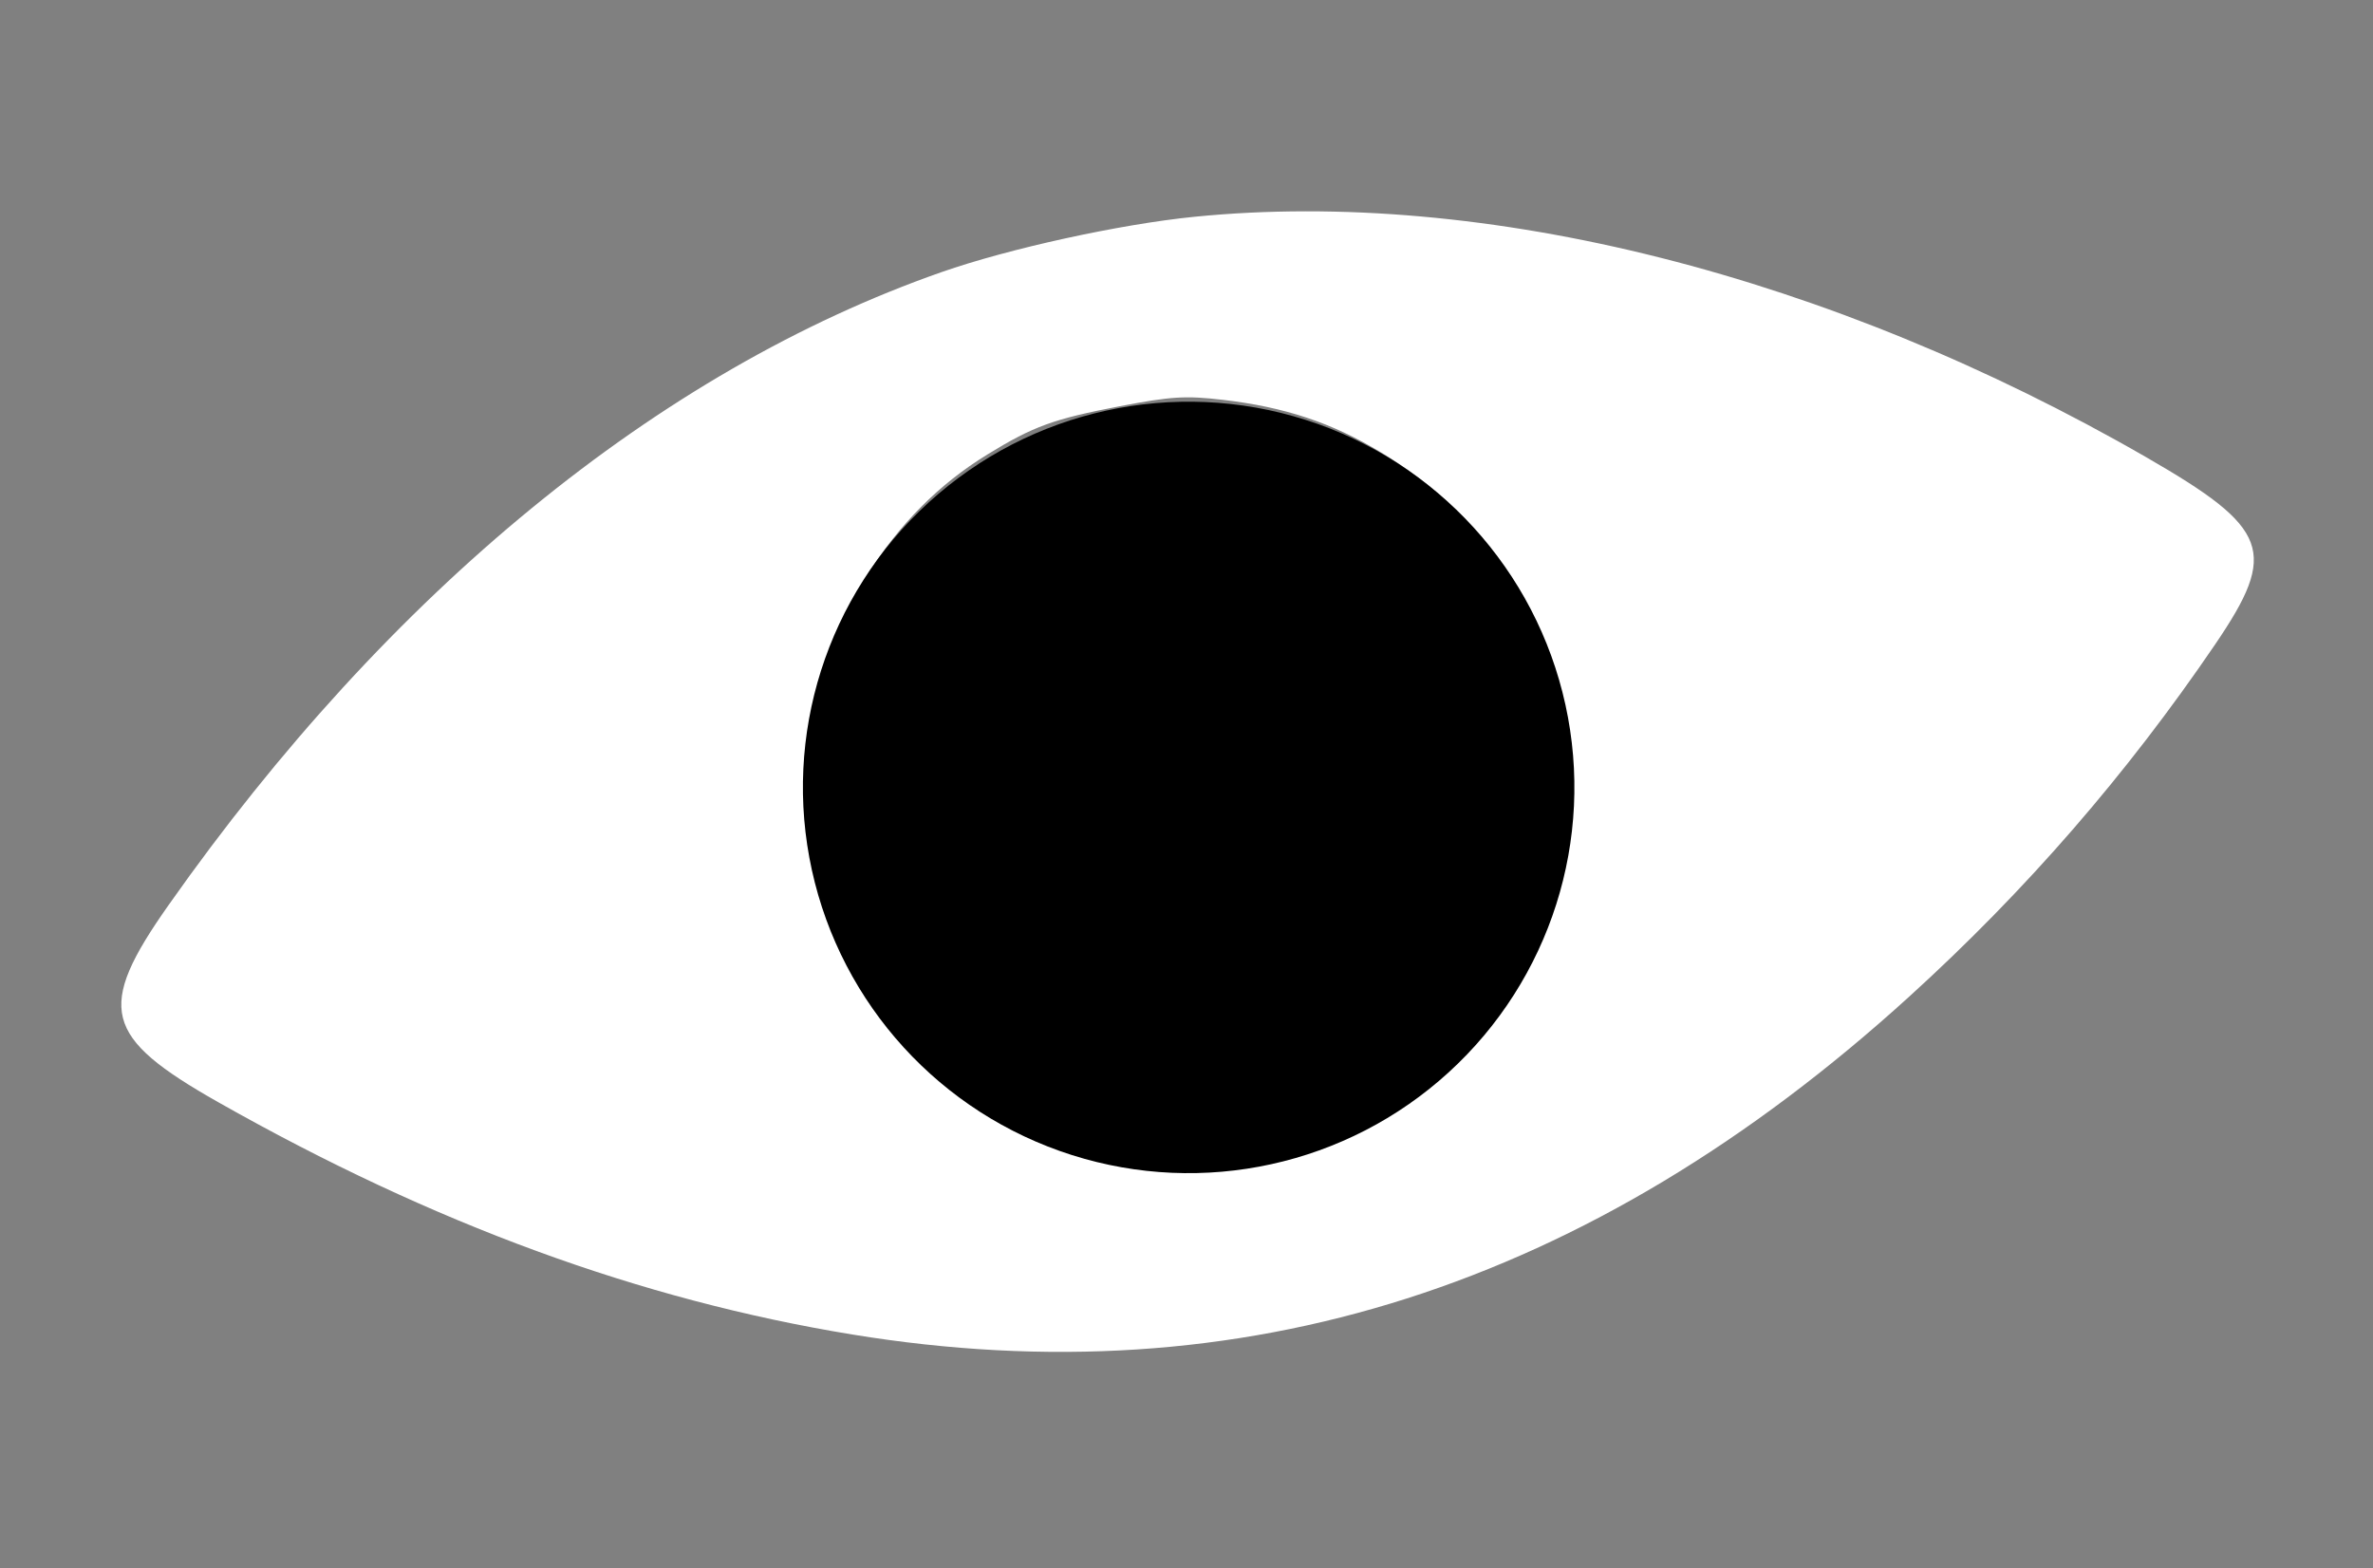
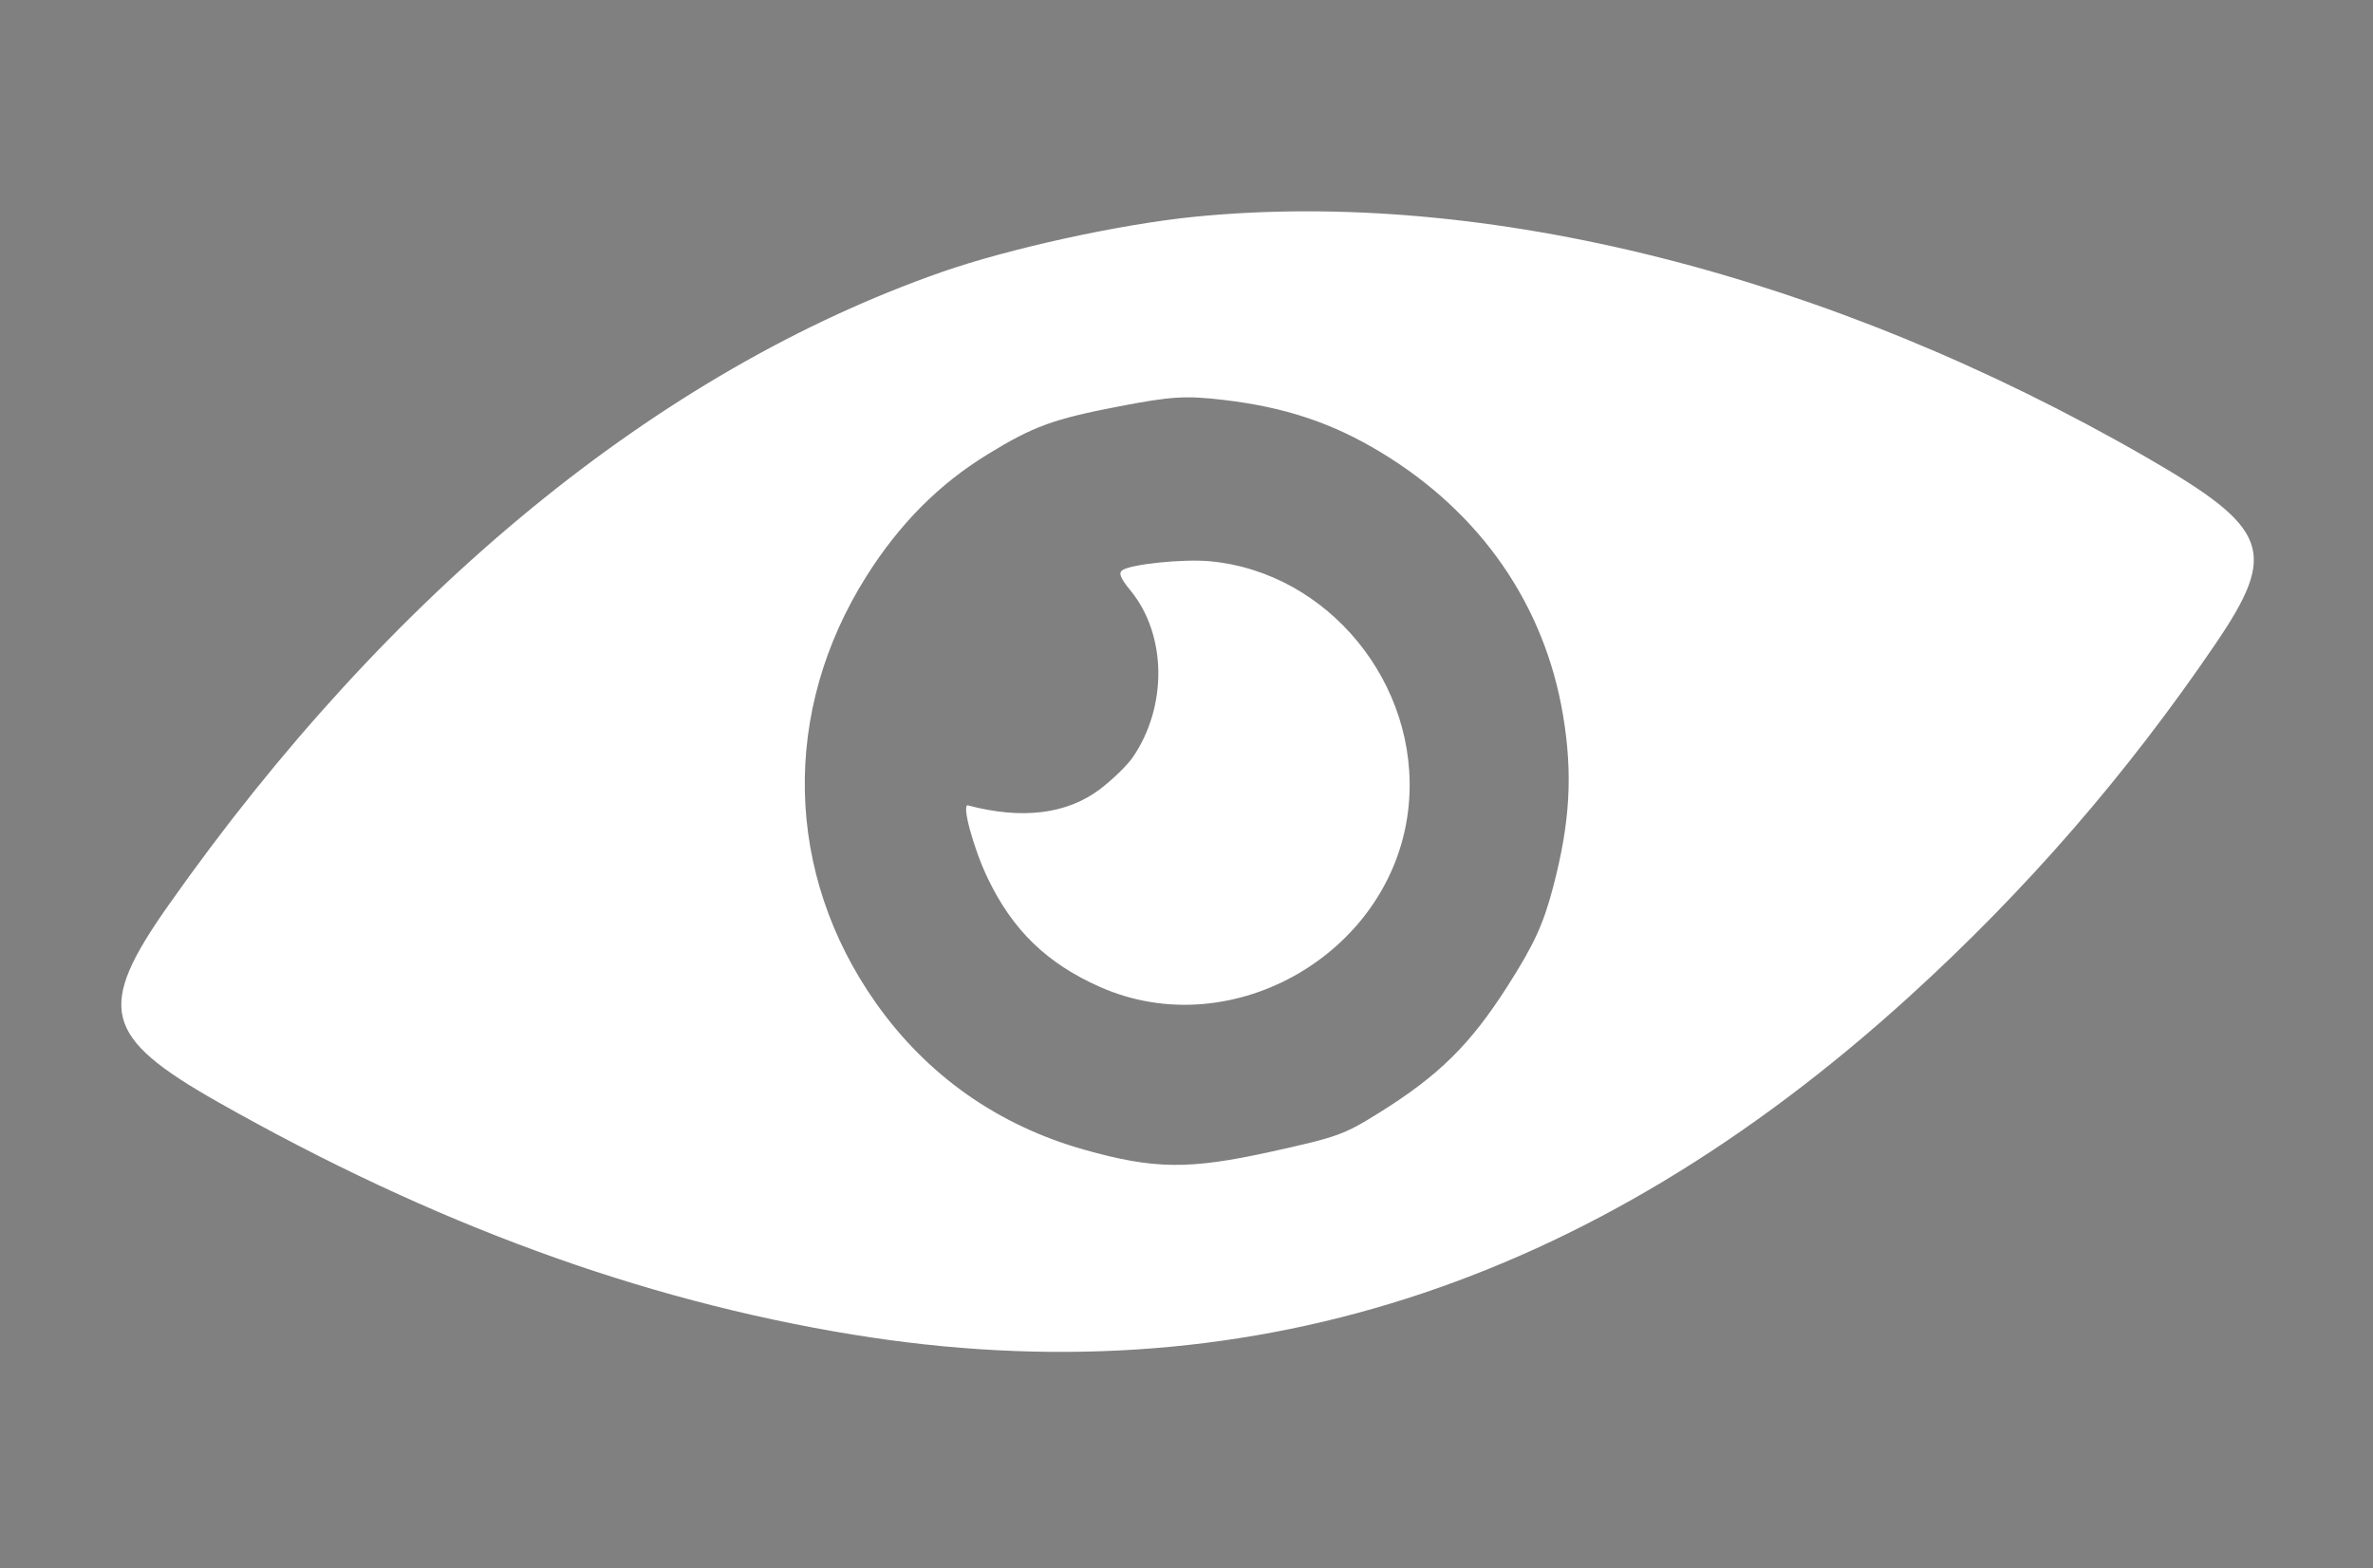
<svg xmlns="http://www.w3.org/2000/svg" width="227" height="150" viewBox="0 0 227 150" fill="none">
  <rect x="0" y="0" width="227" height="150" fill="#808080" stroke="none" />
  <path fill-rule="evenodd" clip-rule="evenodd" d="M90.063 26.033C62.995 35.506 37.242 56.598 16.121 86.591C9.167 96.465 9.858 99.202 20.878 105.441C41.447 117.087 61.269 124.35 81.524 127.663C118.797 133.76 152.029 123.144 182.6 95.373C193.766 85.229 203.425 74.109 211.919 61.617C217.944 52.756 217.128 50.55 205.3 43.736C175.036 26.299 142.041 17.965 114.248 20.739C107.145 21.448 96.518 23.774 90.063 26.033ZM116.99 38.251C122.892 38.939 127.415 40.441 132.089 43.268C141.658 49.053 147.767 57.882 149.528 68.469C150.458 74.066 150.19 78.697 148.582 84.821C147.63 88.446 146.754 90.351 144.199 94.355C140.641 99.929 137.631 102.897 131.935 106.448C128.549 108.559 127.968 108.768 121.562 110.182C113.756 111.904 110.404 111.868 103.734 109.99C95.475 107.664 88.692 102.89 83.794 95.956C75.039 83.564 74.705 68.041 82.913 55.074C86.065 50.095 89.82 46.322 94.449 43.48C98.852 40.777 100.739 40.089 107.118 38.862C112.013 37.92 113.41 37.834 116.99 38.251ZM107.354 54.554C106.98 54.825 107.184 55.324 108.145 56.493C111.603 60.705 111.701 67.55 108.372 72.432C107.849 73.198 106.441 74.571 105.241 75.482C102.072 77.89 97.773 78.422 92.596 77.047C91.956 76.878 93.12 81.171 94.484 84.014C96.873 88.991 100.127 92.146 105.201 94.404C118.011 100.104 133.508 90.951 134.764 76.943C135.798 65.424 127.058 54.743 115.739 53.692C113.186 53.455 108.162 53.971 107.354 54.554Z" fill="white" />
-   <circle cx="113.706" cy="75.329" r="36.9" transform="rotate(-12.371 113.706 75.329)" fill="black" />
</svg>